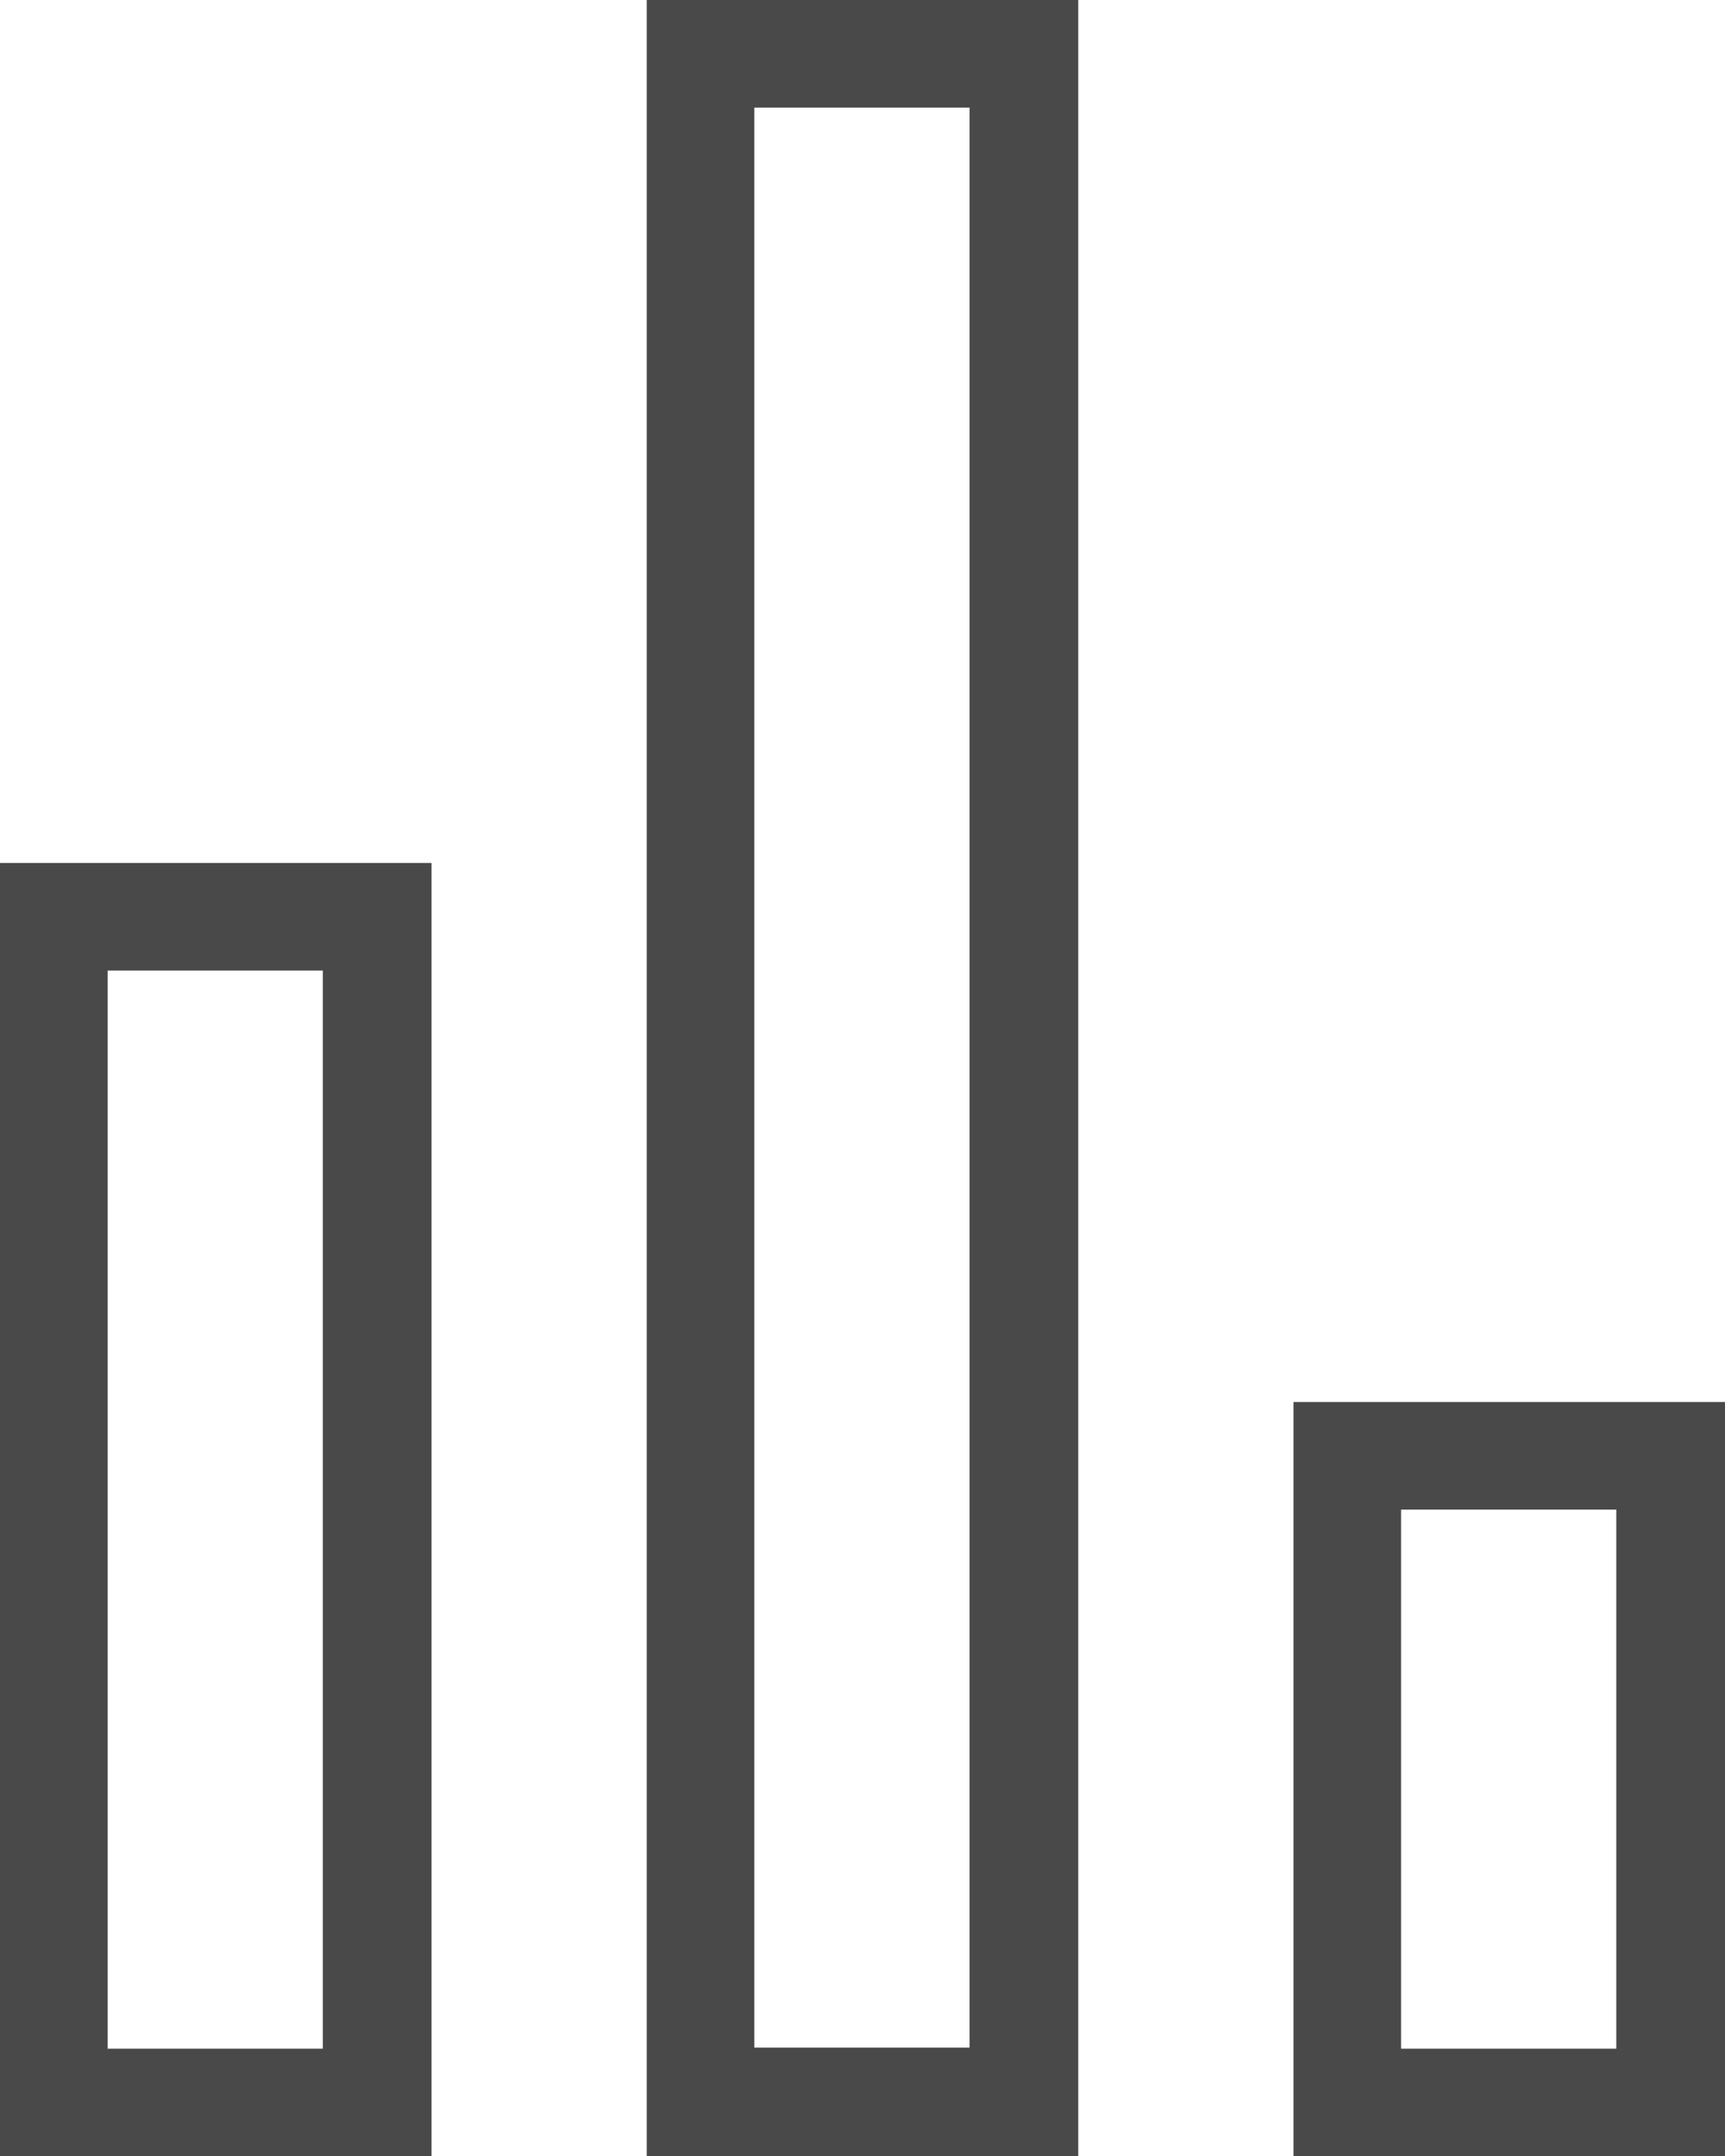
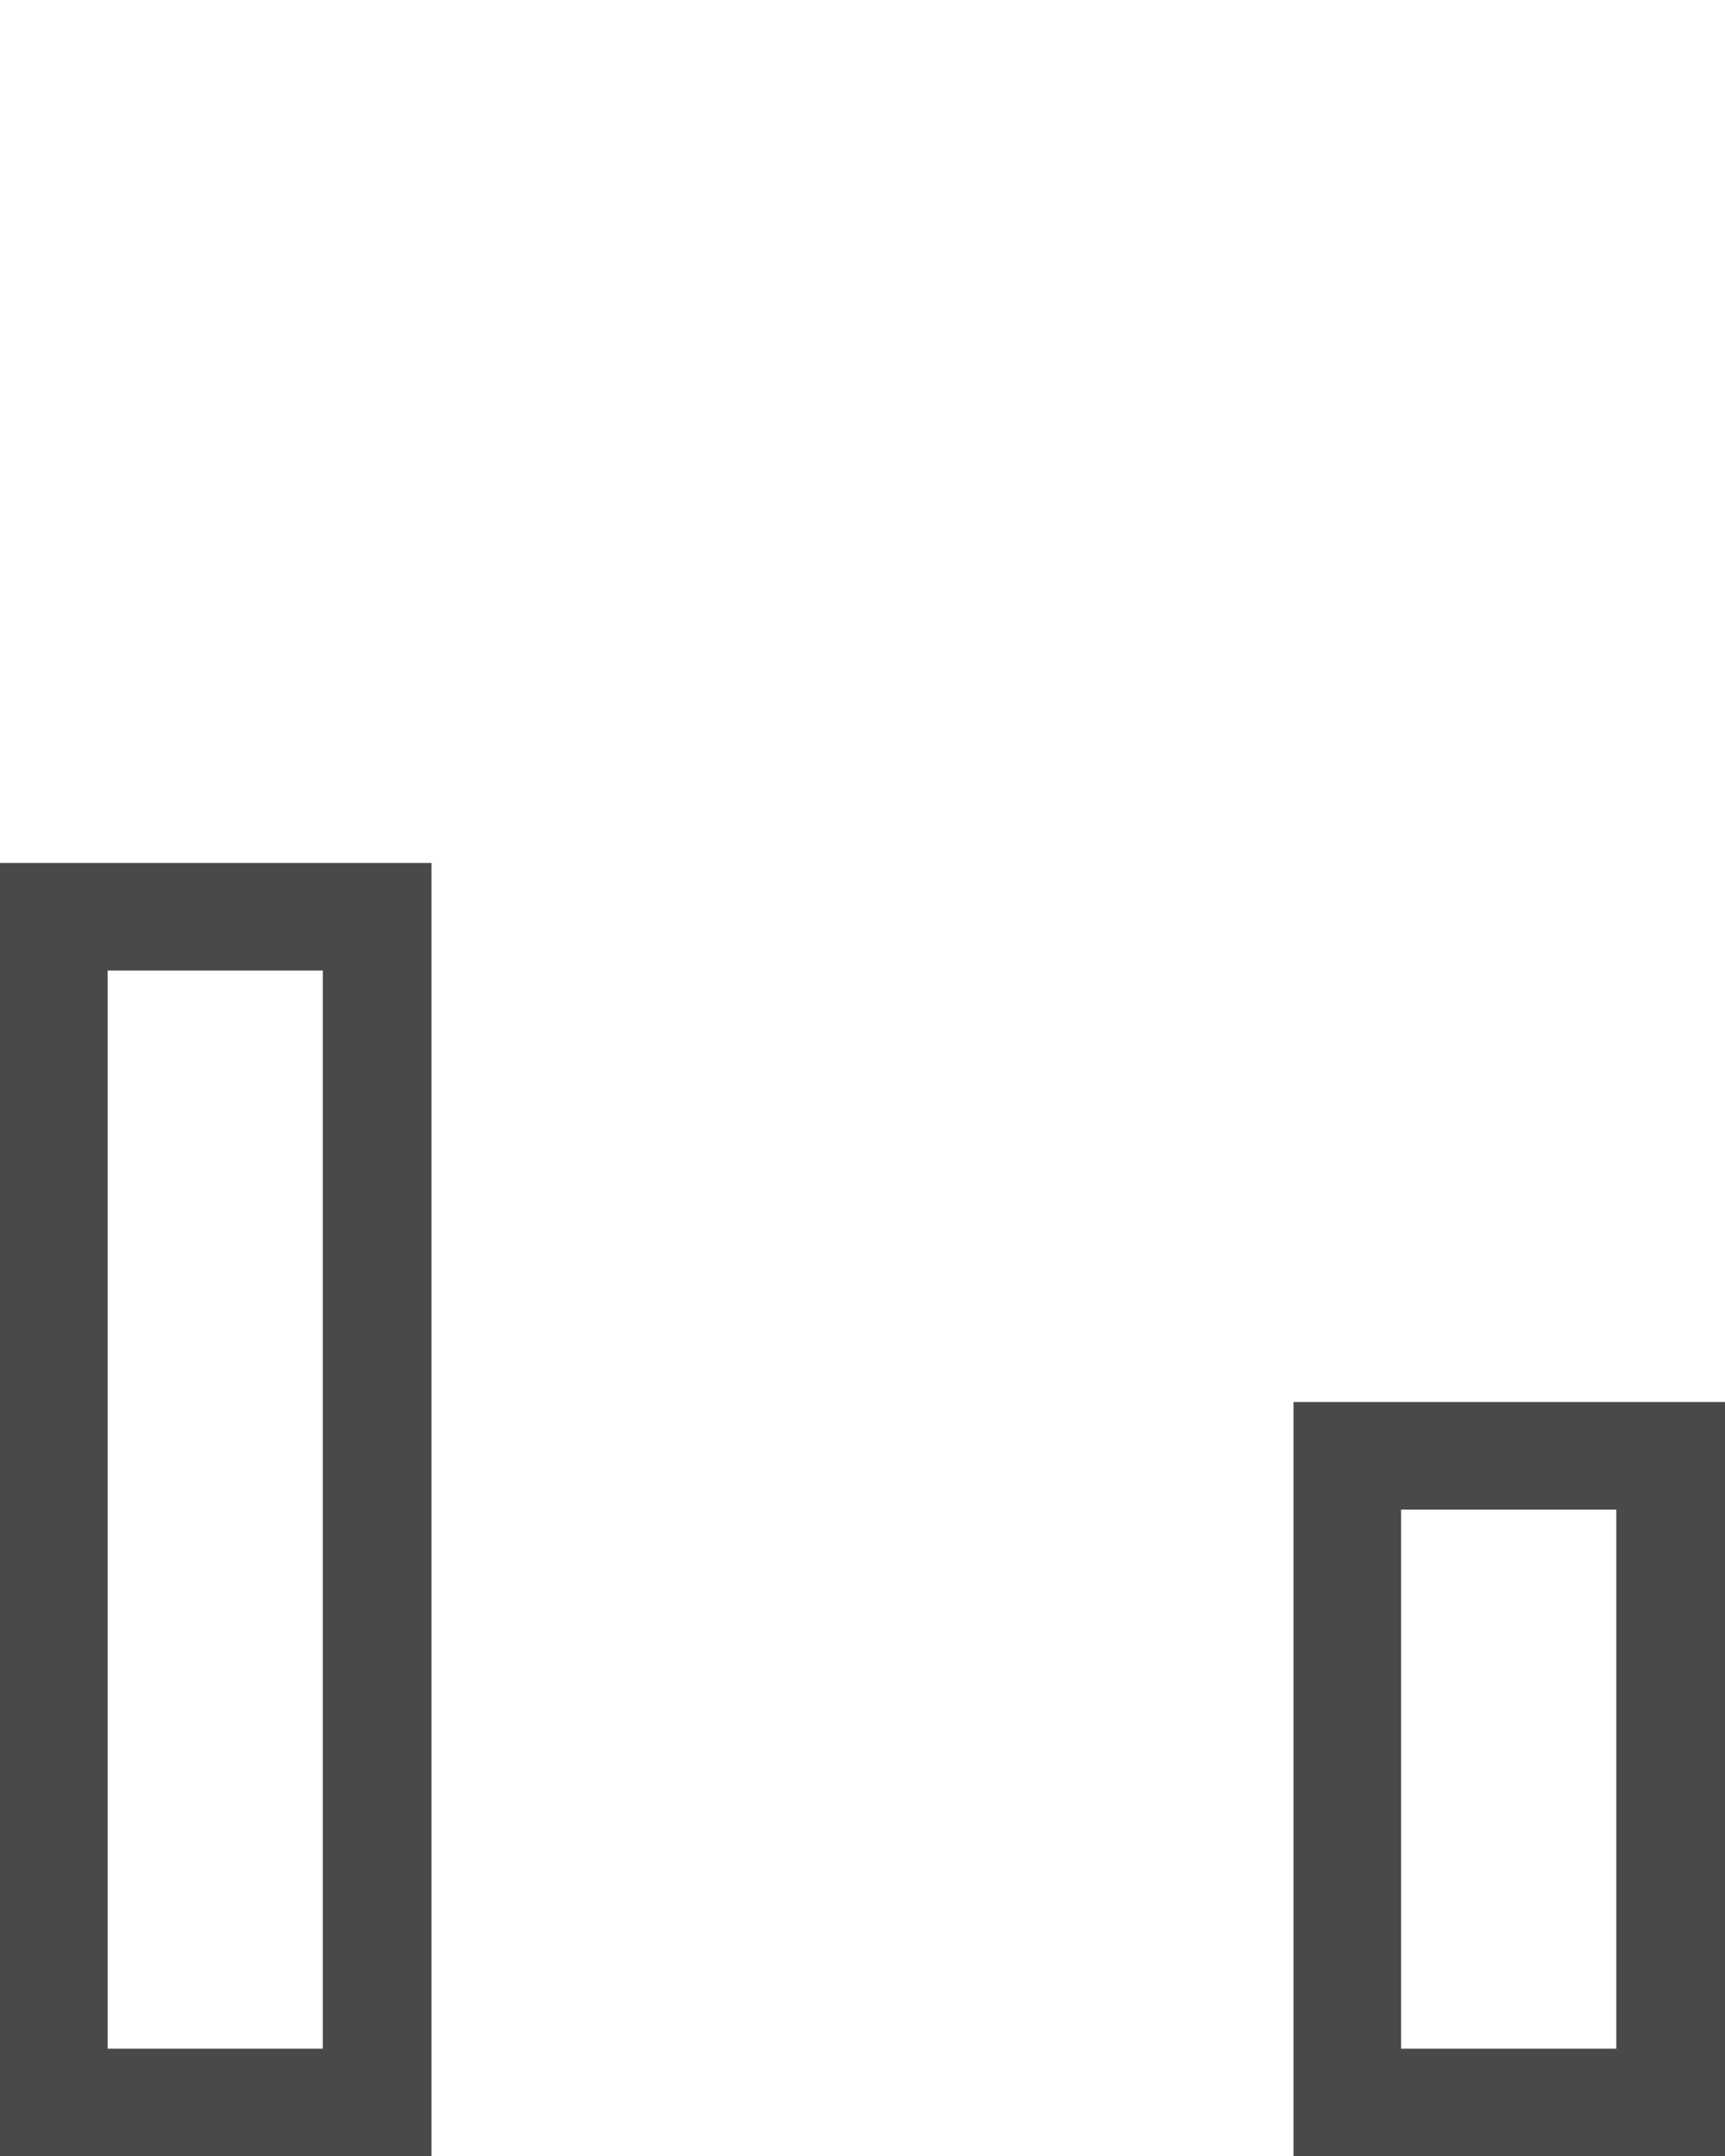
<svg xmlns="http://www.w3.org/2000/svg" id="Ebene_2" data-name="Ebene 2" viewBox="0 0 15.55 19.44">
  <defs>
    <style>
      .cls-1 {
        fill: #4a4949;
      }
    </style>
  </defs>
  <g id="Ebene_2-2" data-name="Ebene 2">
    <g id="Ebene_1-2" data-name="Ebene 1-2">
-       <path id="Rechteck_2_-_Kontur" data-name="Rechteck 2 - Kontur" class="cls-1" d="m6.8.97v17.49h1.94V.97h-1.94m-.97-.97h3.89v19.44h-3.89V0Z" />
      <path id="Rechteck_3_-_Kontur" data-name="Rechteck 3 - Kontur" class="cls-1" d="m.97,8.75v9.72h1.94v-9.72H.97m-.97-.97h3.89v11.66H0V7.77h0Z" />
      <path id="Rechteck_4_-_Kontur" data-name="Rechteck 4 - Kontur" class="cls-1" d="m12.63,13.61v4.86h1.94v-4.86h-1.94m-.97-.97h3.89v6.8h-3.89v-6.8Z" />
    </g>
  </g>
</svg>